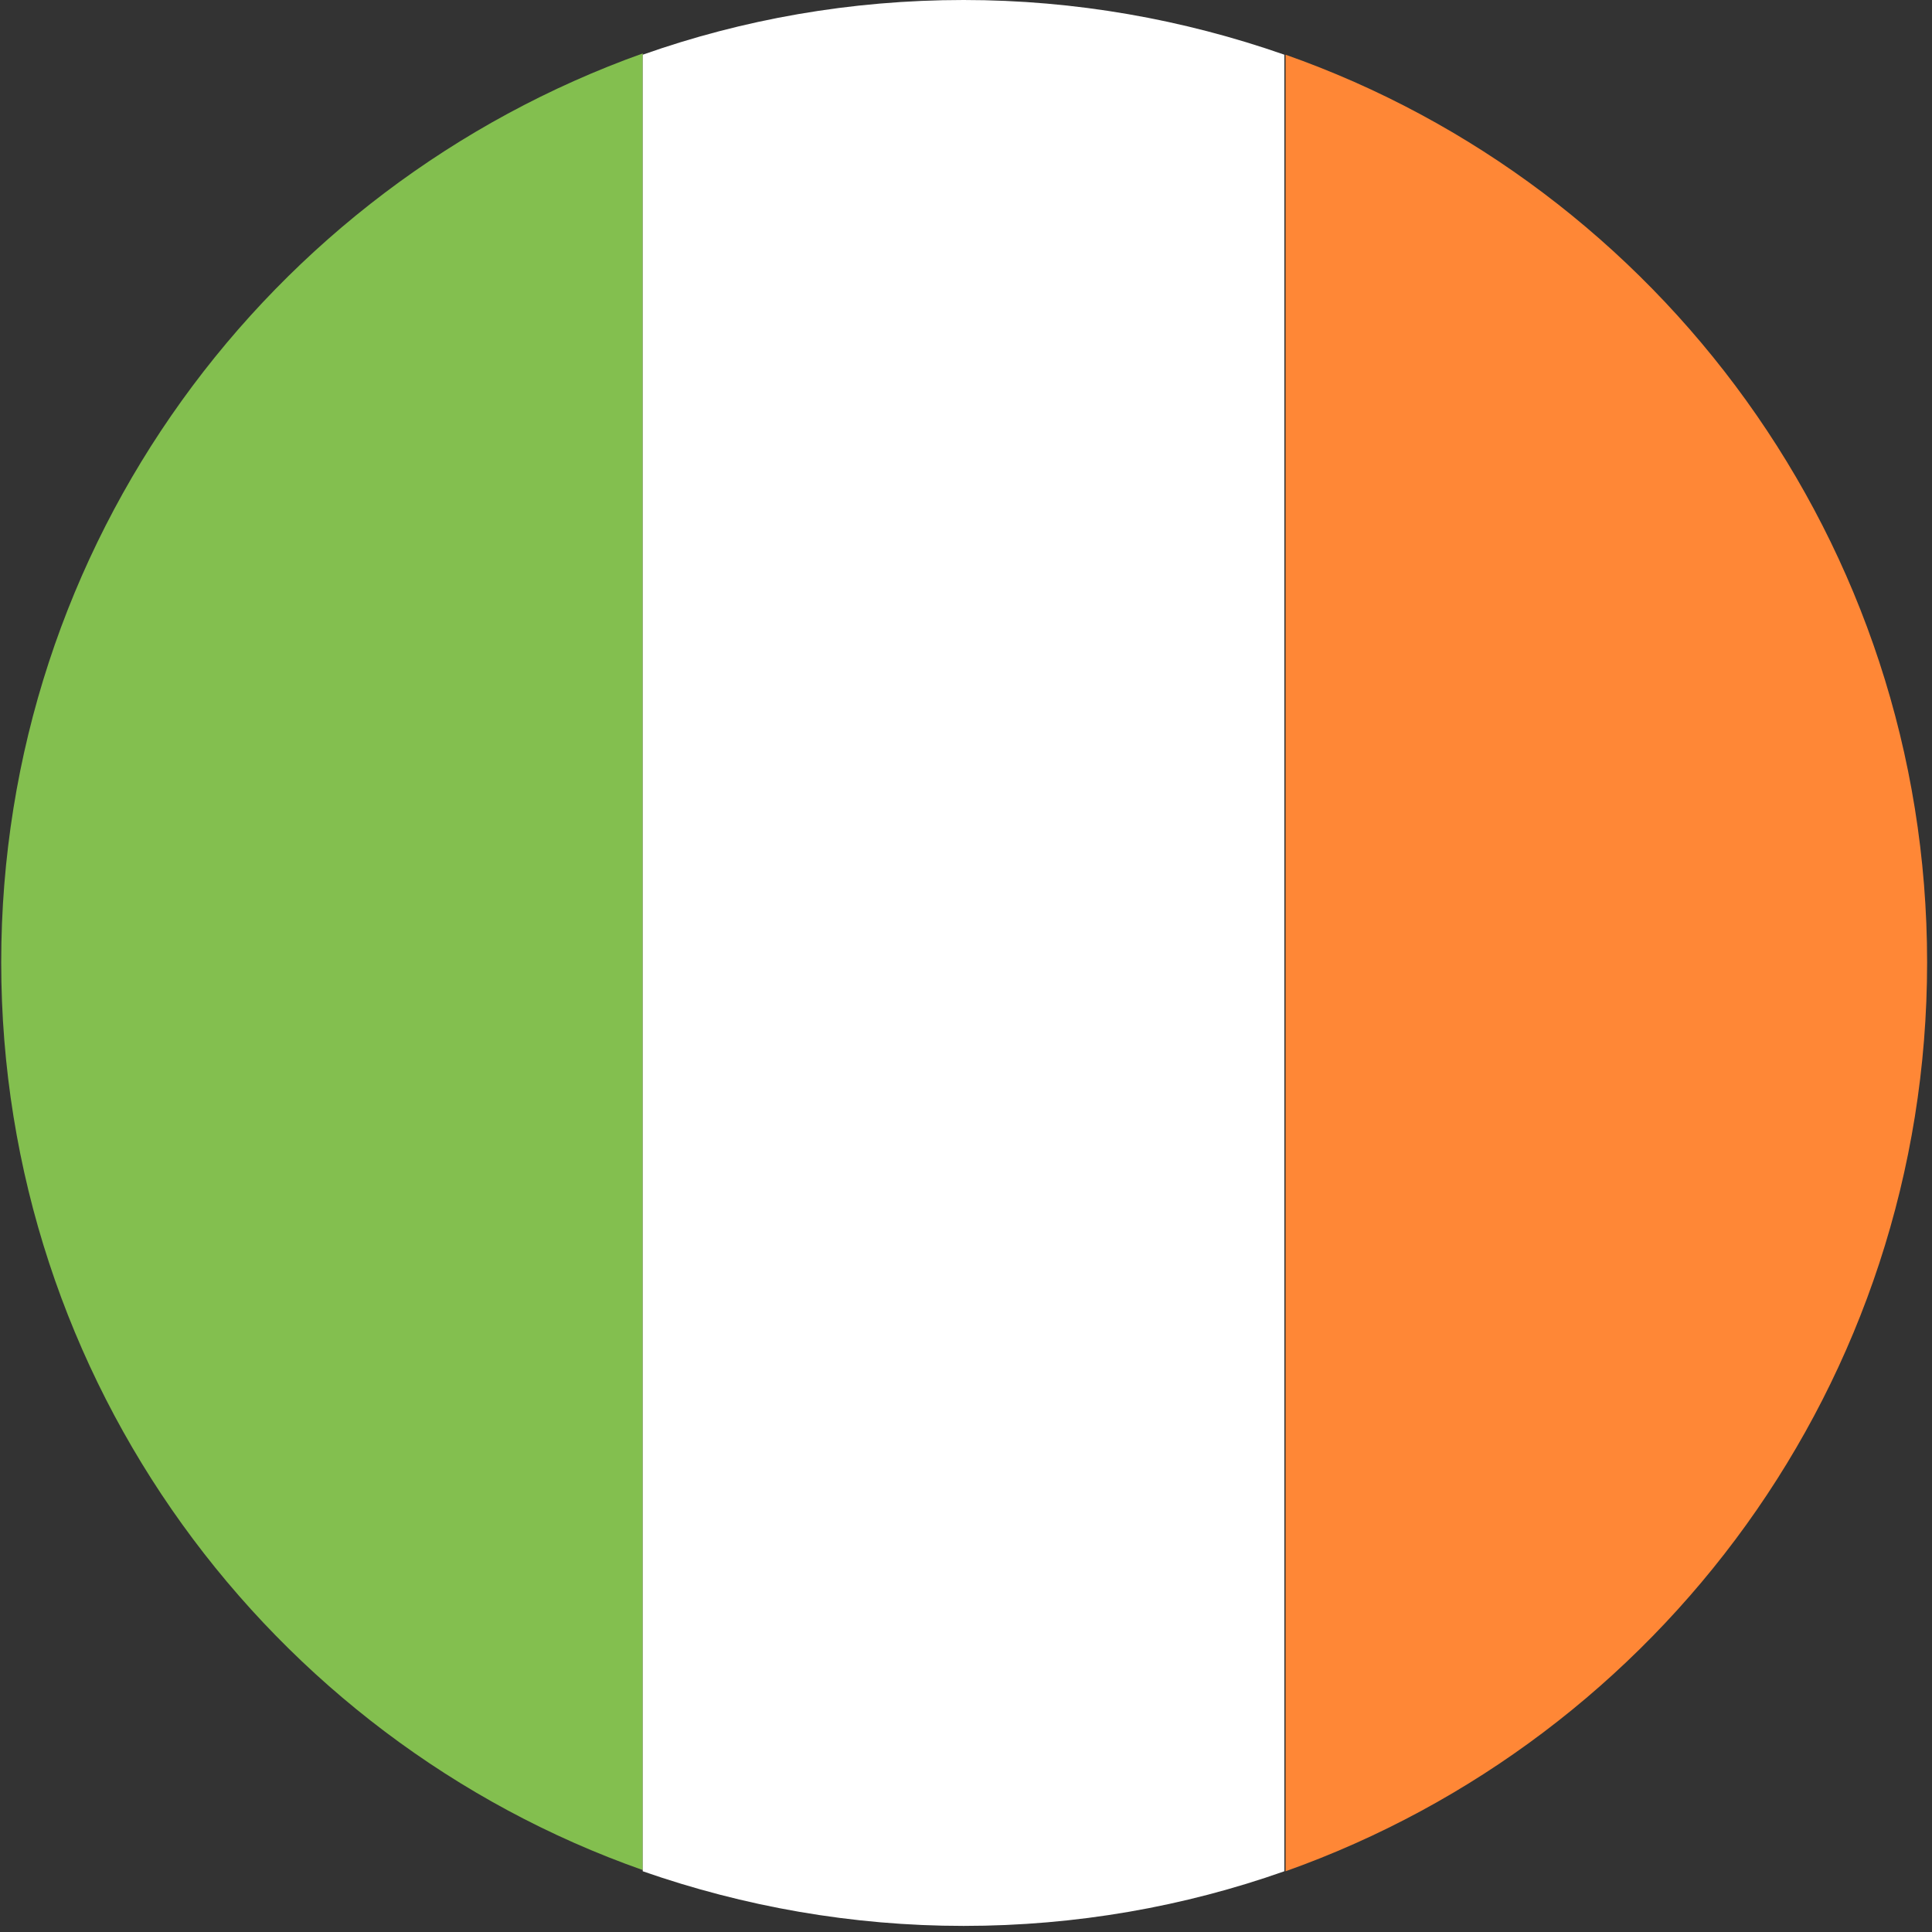
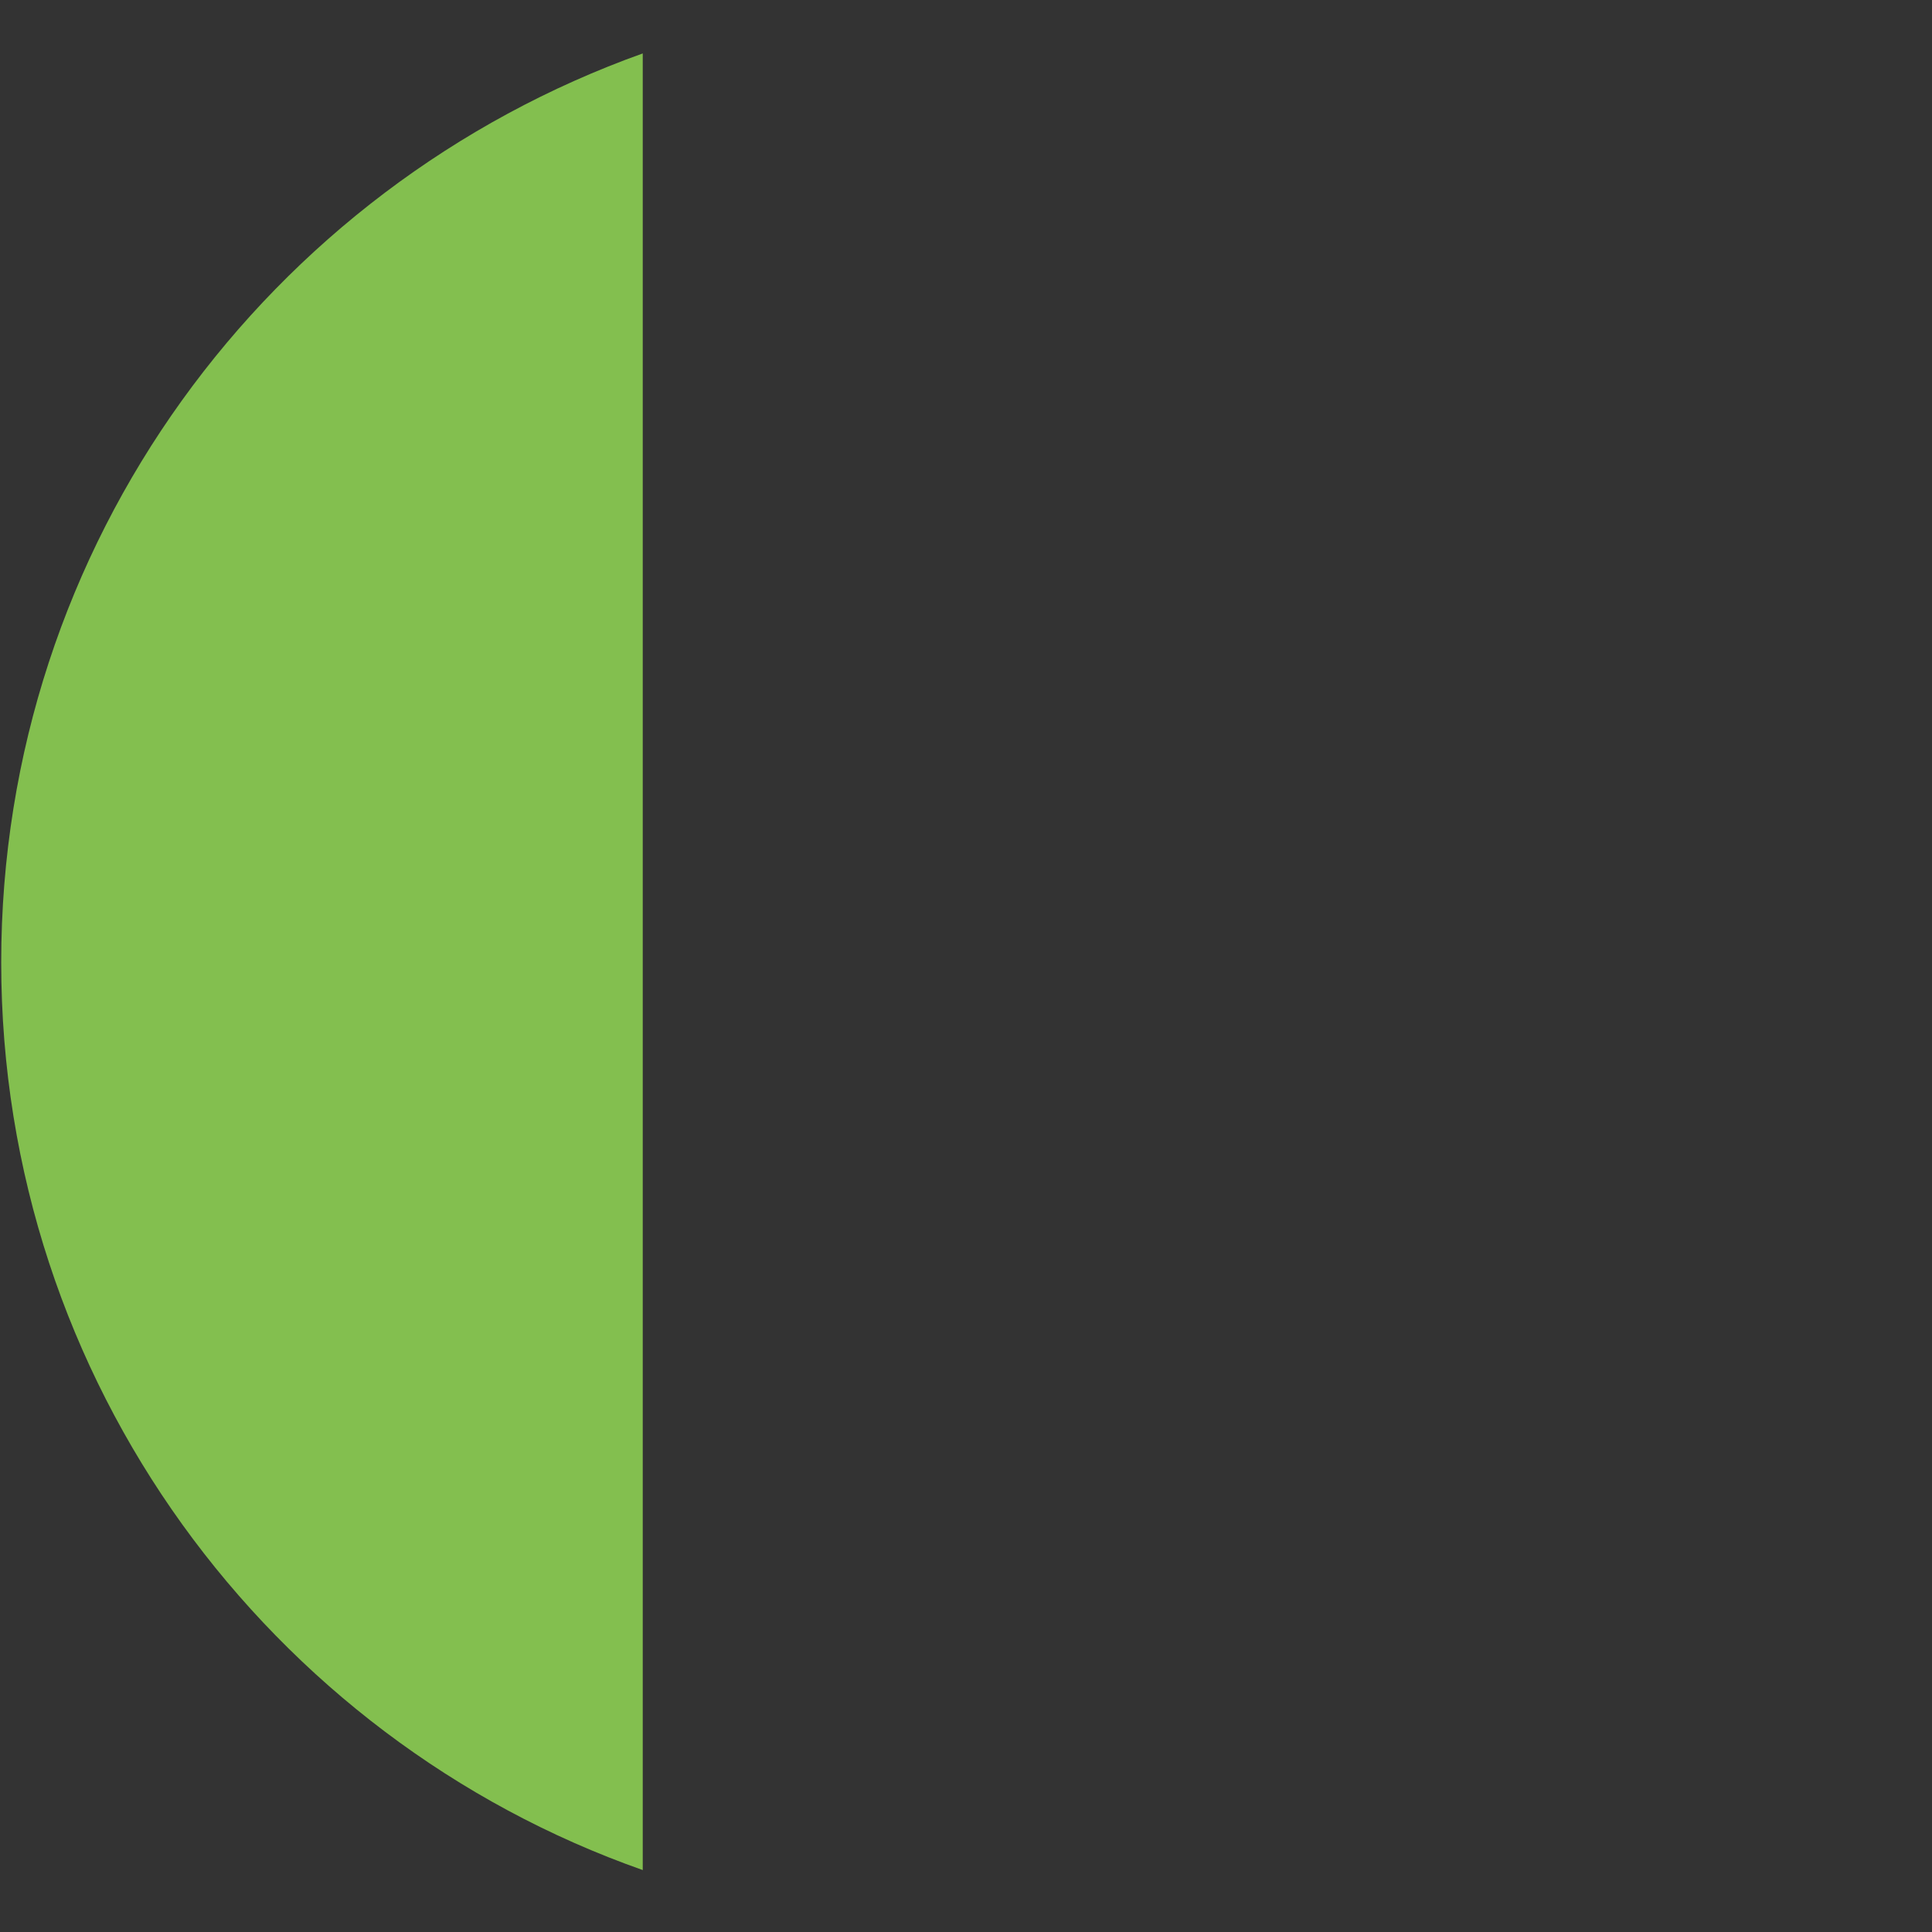
<svg xmlns="http://www.w3.org/2000/svg" width="32" height="32" viewBox="0 0 32 32" fill="none">
  <rect x="0" y="0" width="32" height="32" fill="#333333" stroke="none" />
  <path d="M0.02 15.94C0.02 22.883 4.468 28.8 10.646 30.974V0.885C4.448 3.099 0.02 8.996 0.02 15.94Z" fill="#83BF4F" />
-   <path d="M31.919 15.94C31.919 8.996 27.472 3.079 21.293 0.906V30.994C27.472 28.8 31.919 22.903 31.919 15.94Z" fill="#FF8736" />
-   <path d="M10.646 30.994C12.317 31.577 14.108 31.899 15.96 31.899C17.831 31.899 19.623 31.577 21.273 30.994V0.906C19.602 0.322 17.811 0 15.96 0C14.088 0 12.297 0.322 10.646 0.906V30.994Z" fill="white" />
</svg>